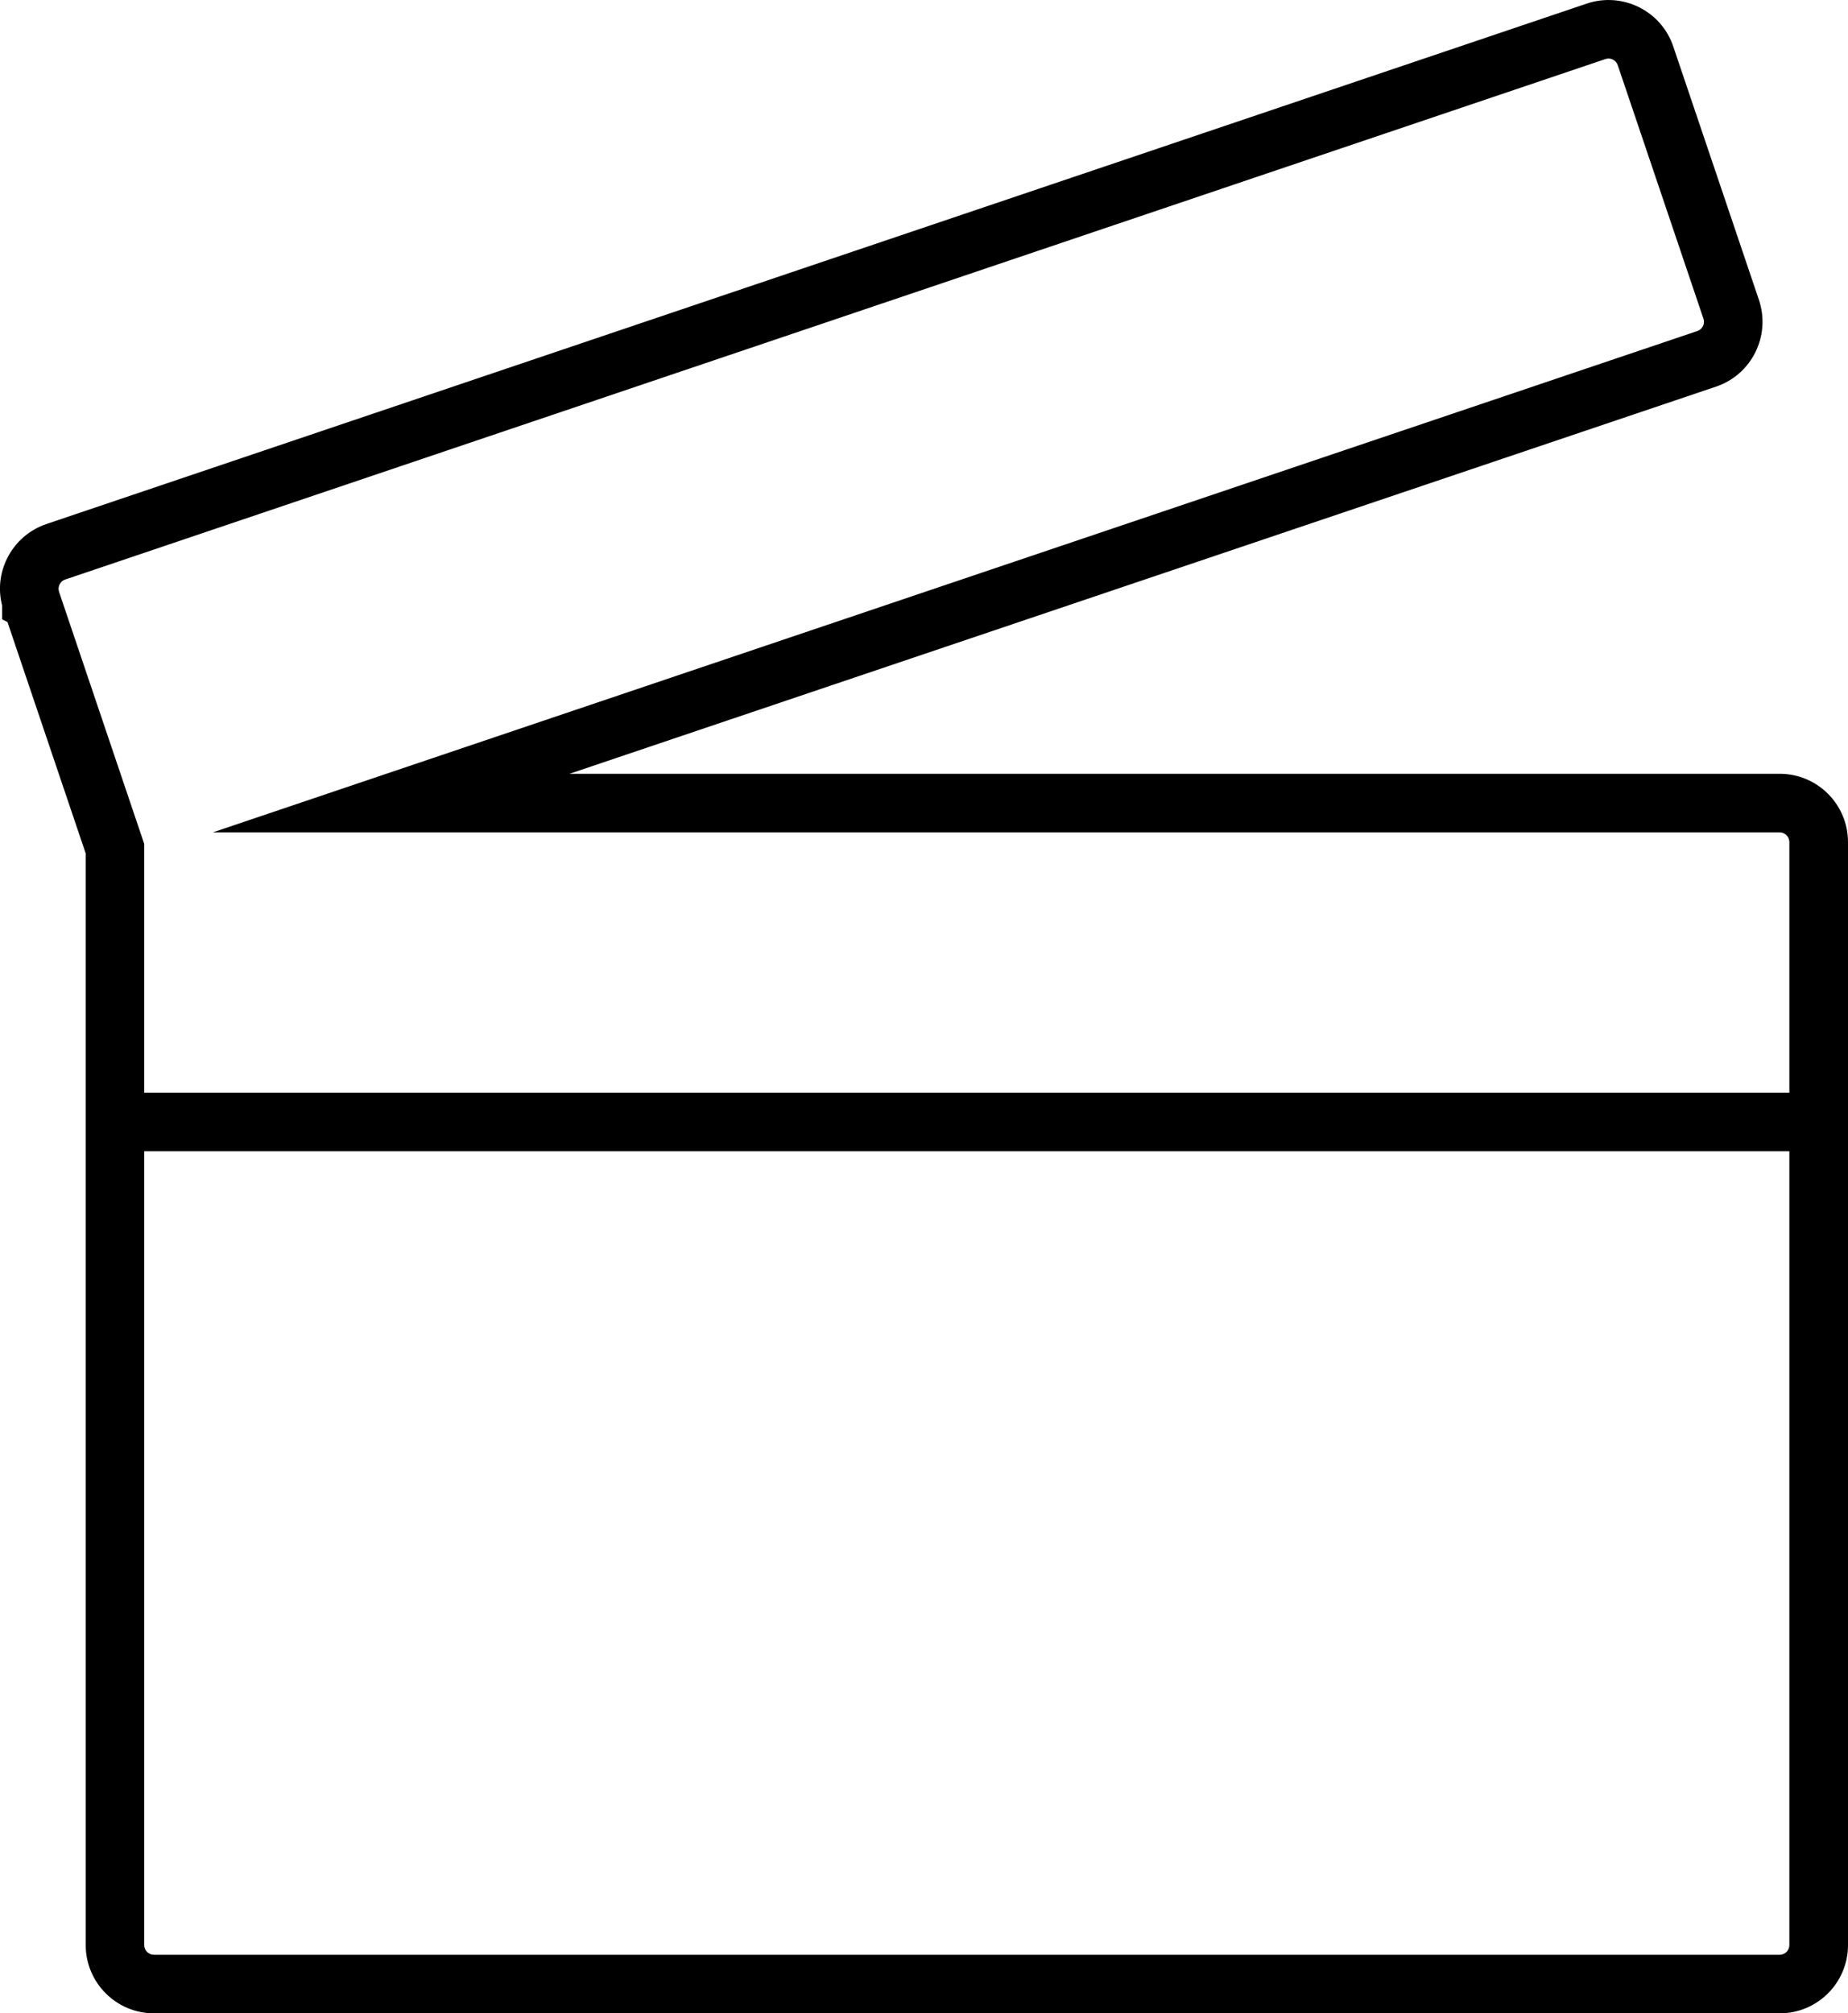
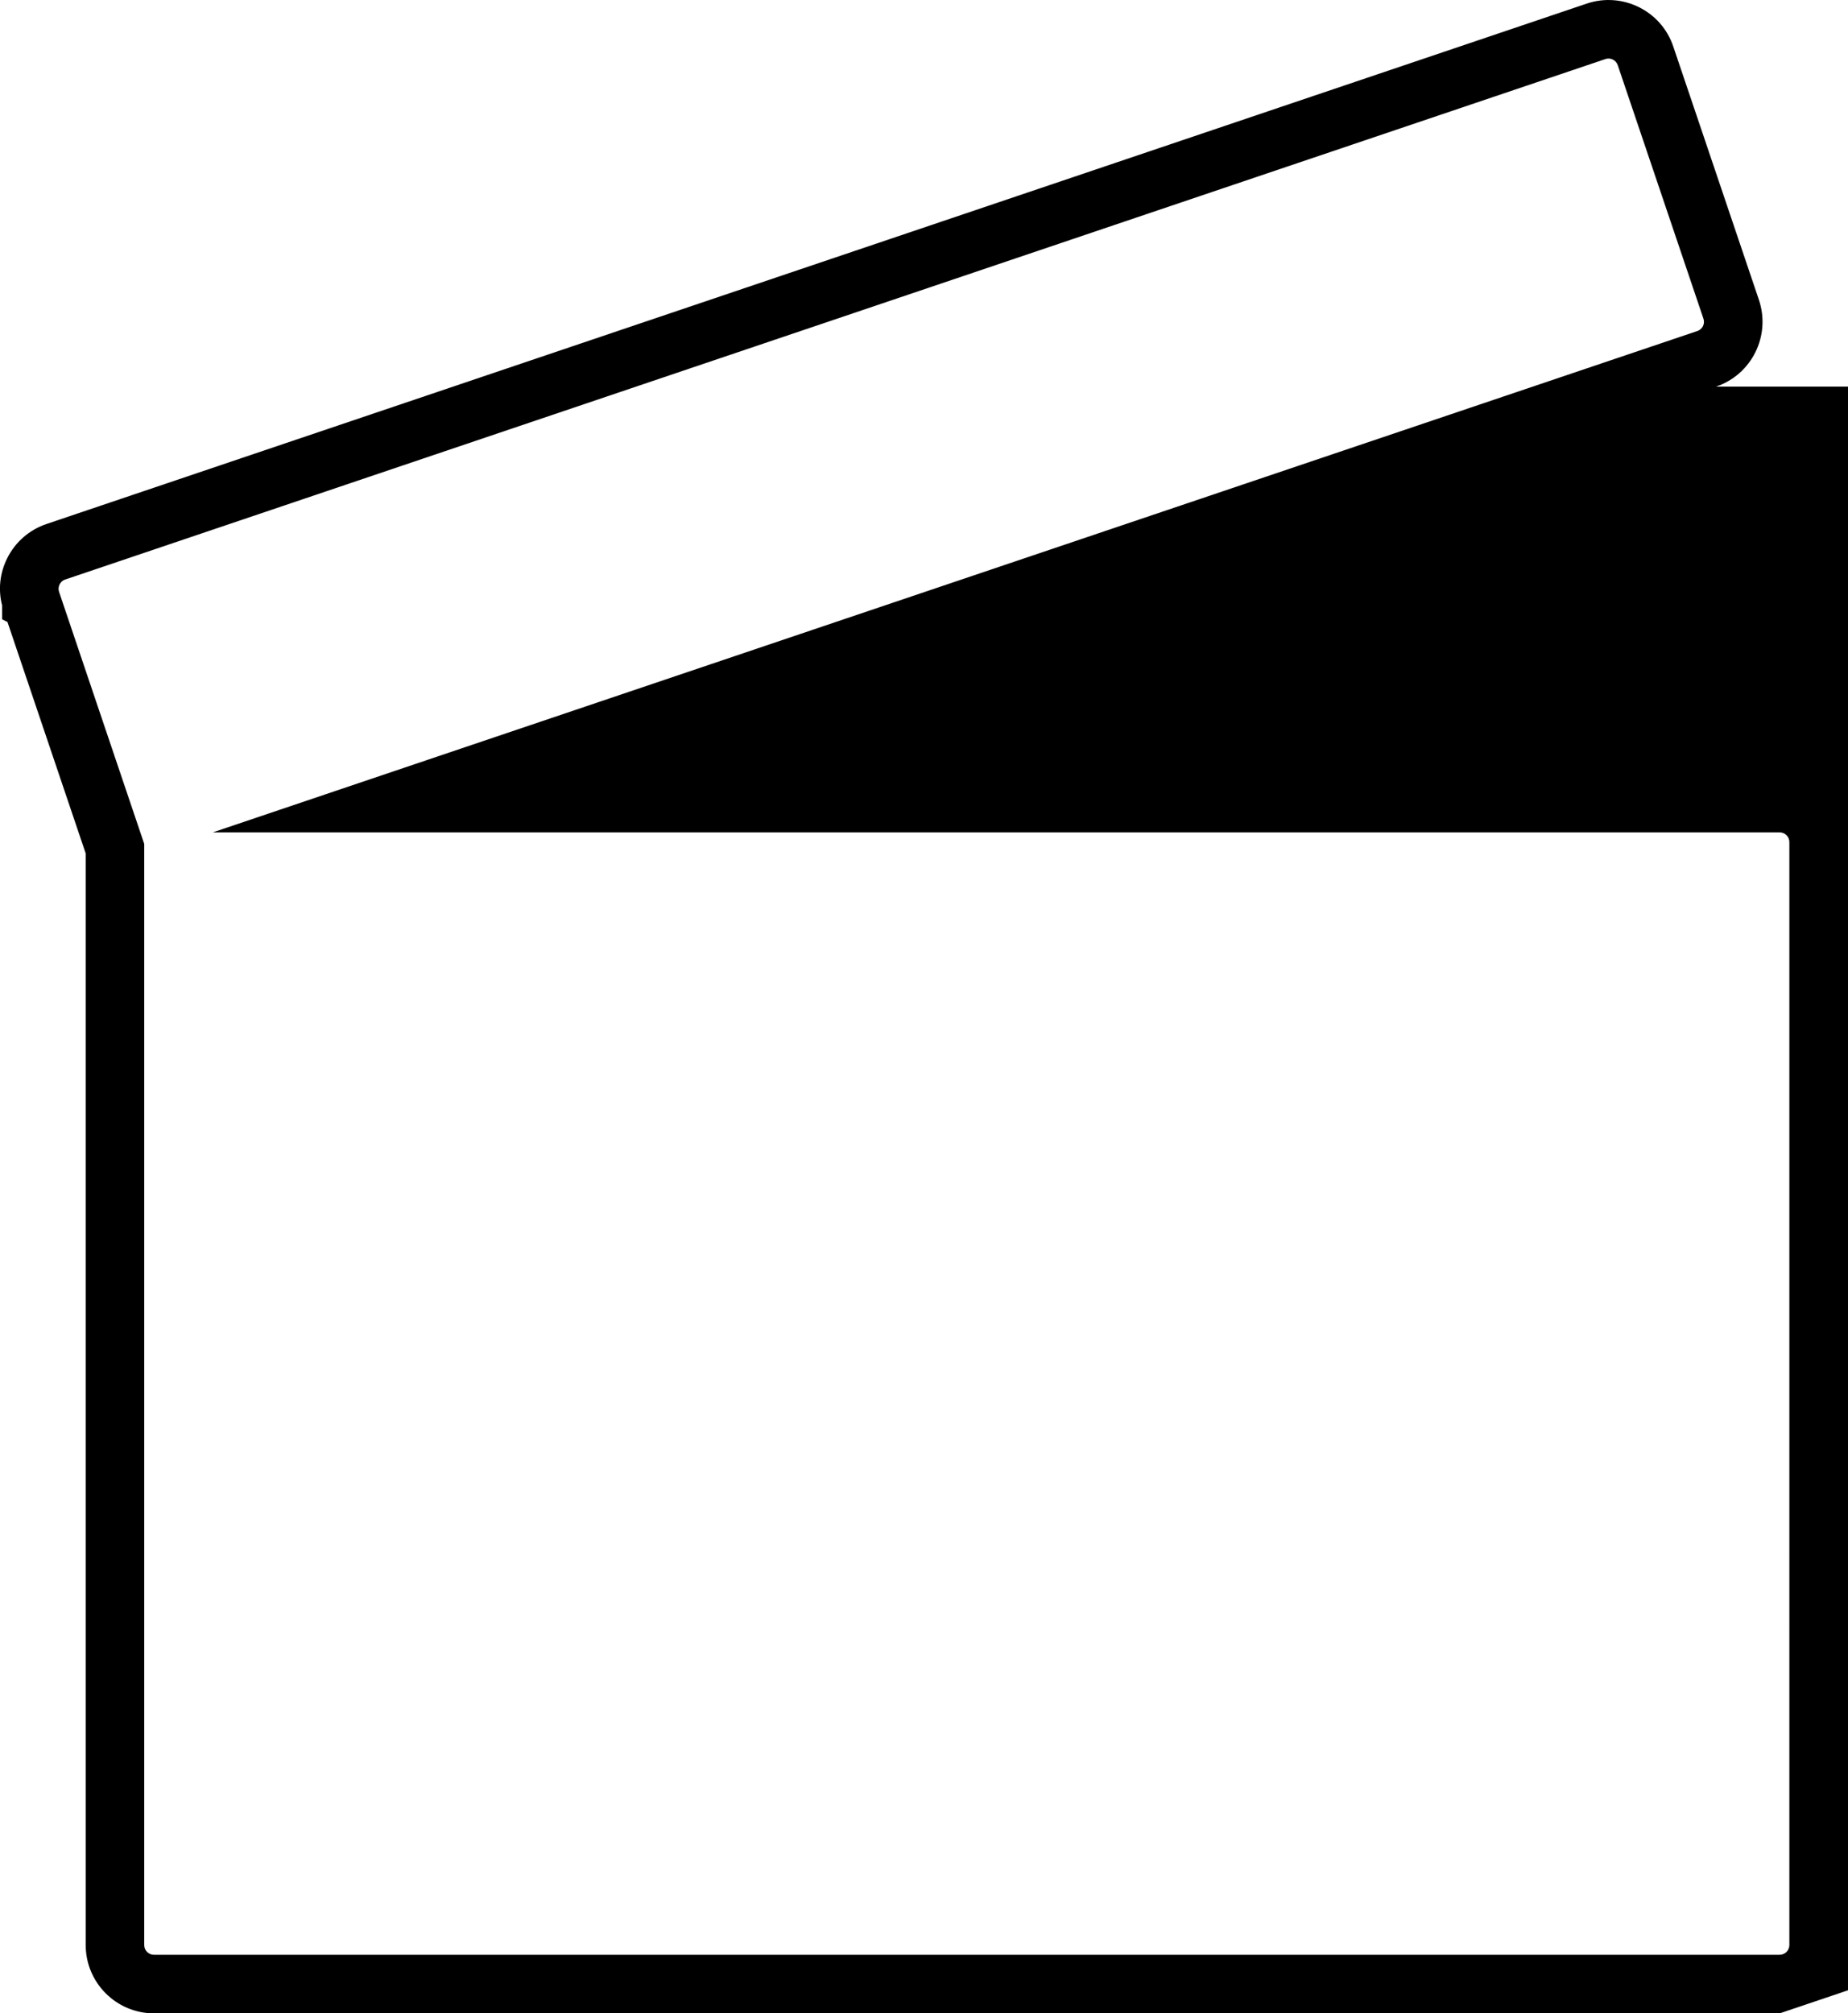
<svg xmlns="http://www.w3.org/2000/svg" id="Layer_2" data-name="Layer 2" viewBox="0 0 266.93 290.79">
  <g id="Layer_1-2" data-name="Layer 1">
    <g>
-       <path d="M257.07,290.79H22.24c-5.44,0-9.86-4.42-9.86-9.86V123.27L1.08,89.84l-.78-.39v-2.02c-.58-2.27-.33-4.65.73-6.78,1.17-2.36,3.19-4.12,5.69-4.97L229.19.52c5.16-1.74,10.77,1.04,12.5,6.19l12.37,36.59c1.75,5.2-1.03,10.8-6.19,12.54l-165.61,55.92h174.81c5.44,0,9.86,4.42,9.86,9.86v159.31c0,5.44-4.42,9.86-9.86,9.86ZM8.53,85.45v.03s12.3,36.4,12.3,36.4v159.05c0,.77.63,1.4,1.4,1.4h234.83c.77,0,1.4-.63,1.4-1.4V121.62c0-.77-.63-1.4-1.4-1.4H30.74L245.17,47.81c.74-.25,1.13-1.04.88-1.78l-12.38-36.62c-.25-.73-1.04-1.13-1.78-.88L9.42,83.7c-.48.16-.71.51-.81.71-.1.19-.23.58-.08,1.05Z" />
-       <rect x="16.6" y="157.82" width="246.1" height="8.46" />
+       <path d="M257.07,290.79H22.24c-5.44,0-9.86-4.42-9.86-9.86V123.27L1.08,89.84l-.78-.39v-2.02c-.58-2.27-.33-4.65.73-6.78,1.17-2.36,3.19-4.12,5.69-4.97L229.19.52c5.16-1.74,10.77,1.04,12.5,6.19l12.37,36.59c1.75,5.2-1.03,10.8-6.19,12.54h174.81c5.44,0,9.86,4.42,9.86,9.86v159.31c0,5.44-4.42,9.86-9.86,9.86ZM8.53,85.45v.03s12.3,36.4,12.3,36.4v159.05c0,.77.63,1.4,1.4,1.4h234.83c.77,0,1.4-.63,1.4-1.4V121.62c0-.77-.63-1.4-1.4-1.4H30.74L245.17,47.81c.74-.25,1.13-1.04.88-1.78l-12.38-36.62c-.25-.73-1.04-1.13-1.78-.88L9.42,83.7c-.48.16-.71.51-.81.71-.1.19-.23.58-.08,1.05Z" />
    </g>
  </g>
</svg>